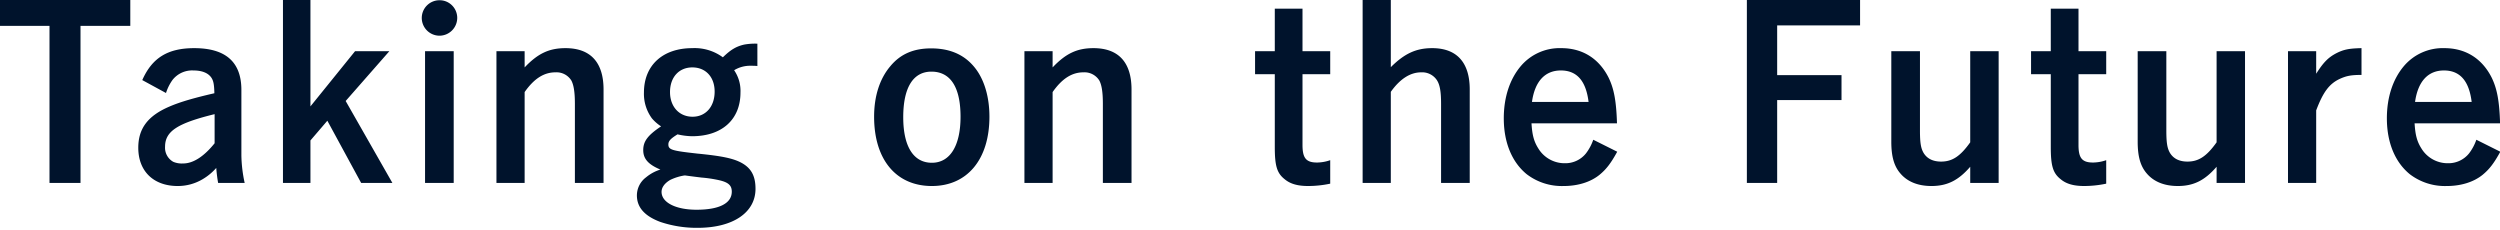
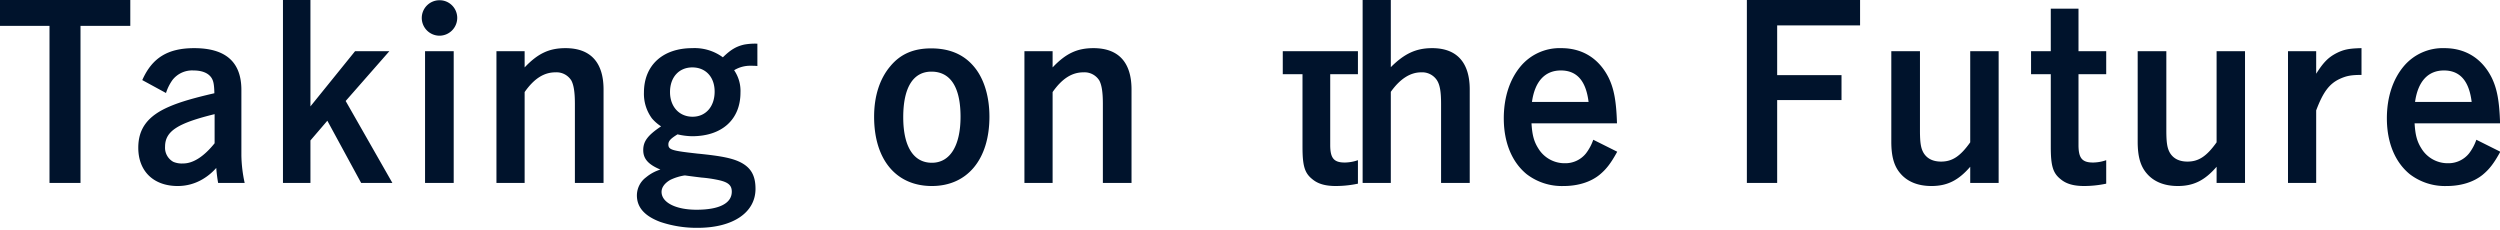
<svg xmlns="http://www.w3.org/2000/svg" width="958" height="88" viewBox="0 0 958 88">
  <defs>
    <style>.a{clip-path:url(#b);}.b{fill:#00132c;}.c{fill:rgba(255,255,255,0);}</style>
    <clipPath id="b">
      <rect width="958" height="88" />
    </clipPath>
  </defs>
  <g id="a" class="a">
-     <rect class="c" width="958" height="88" />
-     <path class="b" d="M1.8-69.84v9.9H20.97V.27H32.85V-59.94H51.93v-9.9ZM65.61-34.2a17.9,17.9,0,0,1,2.52-5.04,9.564,9.564,0,0,1,8.01-3.6c3.15,0,5.49.9,6.75,2.61.9,1.26,1.17,2.61,1.26,6.12-7.83,1.8-13.14,3.33-17.28,5.13-8.19,3.51-11.88,8.37-11.88,15.75,0,9,5.85,14.67,15.12,14.67a18.533,18.533,0,0,0,9.54-2.61,21.242,21.242,0,0,0,5.22-4.32A55.21,55.21,0,0,0,85.59.27H95.76A52.868,52.868,0,0,1,94.5-10.26V-35.37c0-10.71-6.03-16.02-18.09-16.02-10.08,0-16.11,3.69-19.89,12.24ZM84.24-14.94C80.19-9.9,76.05-7.2,72.18-7.2a8.425,8.425,0,0,1-3.78-.63,6.171,6.171,0,0,1-3.15-5.76c0-5.94,4.68-9,18.99-12.51Zm36.72-54.9H110.43V.27h10.53V-16.02l6.48-7.56L140.4.27h11.97L134.46-31.14,151.2-50.22H138.06l-17.1,21.15Zm54.9,19.62H164.88V.27h10.98Zm-5.49-19.53A6.8,6.8,0,0,0,163.62-63a6.818,6.818,0,0,0,6.75,6.84A6.837,6.837,0,0,0,177.21-63,6.761,6.761,0,0,0,170.37-69.75Zm32.67,19.53h-10.8V.27h10.8V-34.56c3.6-5.13,7.38-7.56,11.79-7.56a6.681,6.681,0,0,1,6.12,3.15c.9,1.71,1.35,4.41,1.35,8.91V.27h10.98V-35.55c0-10.44-5.04-15.84-14.58-15.84-6.3,0-10.62,2.07-15.66,7.38Zm89.19-2.88a22.874,22.874,0,0,0-5.13.36c-3.06.72-5.13,1.98-8.1,4.86a18.258,18.258,0,0,0-11.7-3.51c-11.34,0-18.54,6.57-18.54,17.01a15.834,15.834,0,0,0,3.06,9.9,15.687,15.687,0,0,0,3.51,3.06c-5.13,3.42-6.84,5.76-6.84,9.09s1.89,5.49,6.57,7.47a15.854,15.854,0,0,0-5.49,2.97,8.651,8.651,0,0,0-3.51,6.93c0,4.59,2.97,7.92,9,10.17a43.408,43.408,0,0,0,14.31,2.25c13.5,0,22.14-5.85,22.14-14.94,0-5.04-1.71-8.1-5.76-10.17-3.06-1.53-7.2-2.43-16.47-3.33-9.72-1.08-11.16-1.44-11.16-3.51,0-1.35.9-2.25,3.51-3.87a25.656,25.656,0,0,0,5.58.72c11.43,0,18.54-6.39,18.54-16.74a14.015,14.015,0,0,0-2.43-8.55,11.817,11.817,0,0,1,6.48-1.71c.54,0,1.44,0,2.43.09ZM275.85-34.74c0,5.76-3.42,9.63-8.46,9.63-5.13,0-8.64-3.87-8.64-9.45,0-5.67,3.42-9.45,8.55-9.45S275.85-40.32,275.85-34.74ZM264.42-2.61c.27,0,1.17.18,6.39.81a49.561,49.561,0,0,1,6.66.99c3.6.81,4.95,1.98,4.95,4.41,0,4.5-4.86,6.93-13.5,6.93-8.01,0-13.41-2.79-13.41-6.84,0-1.71,1.17-3.33,3.33-4.59a19.26,19.26,0,0,1,5.49-1.71Zm116.73-22.5c0-7.11-1.71-13.32-4.86-17.82-3.96-5.58-9.72-8.37-17.46-8.37-6.75,0-11.79,2.16-15.66,6.84-4.05,4.77-6.21,11.43-6.21,19.35,0,16.47,8.46,26.55,22.14,26.55C372.69,1.44,381.15-8.82,381.15-25.11Zm-11.07,0c0,11.16-4.05,17.64-10.98,17.64-7.11,0-10.98-6.3-10.98-17.46,0-11.34,3.78-17.46,10.8-17.46C366.21-42.39,370.08-36.45,370.08-25.11Zm35.28-25.11h-10.8V.27h10.8V-34.56c3.6-5.13,7.38-7.56,11.79-7.56a6.681,6.681,0,0,1,6.12,3.15c.9,1.71,1.35,4.41,1.35,8.91V.27H435.6V-35.55c0-10.44-5.04-15.84-14.58-15.84-6.3,0-10.62,2.07-15.66,7.38Zm95.76-16.29H490.5v16.29h-7.56v8.82h7.56v27.81c0,7.29.81,10.08,3.78,12.42,2.16,1.8,4.95,2.61,9.09,2.61a41.527,41.527,0,0,0,8.37-.9v-9a15.722,15.722,0,0,1-5.04.9c-4.23,0-5.58-1.71-5.58-6.75V-41.4h10.62v-8.82H501.12Zm33.84-3.33h-10.8V.27h10.8V-34.65c3.51-4.95,7.47-7.47,11.61-7.47a6.775,6.775,0,0,1,6.03,2.97c1.17,1.8,1.62,4.41,1.62,9.09V.27H565.2V-35.55c0-10.35-4.95-15.84-14.4-15.84-6.03,0-10.53,1.98-15.84,7.29Zm86.67,47.25c-.27-8.64-1.17-13.32-3.24-17.55-3.69-7.29-9.99-11.25-18.09-11.25a19.526,19.526,0,0,0-15.57,6.93c-4.23,5.04-6.48,11.97-6.48,19.98,0,9.27,3.15,16.83,8.82,21.42a22.134,22.134,0,0,0,14.13,4.5c5.49,0,10.35-1.53,13.77-4.32,2.61-2.16,4.32-4.41,6.75-8.82l-9.18-4.59a18.717,18.717,0,0,1-2.79,5.22,10.107,10.107,0,0,1-8.1,3.78,11.77,11.77,0,0,1-10.17-5.67c-1.71-2.7-2.34-5.22-2.61-9.63Zm-32.58-8.19c1.08-7.83,4.95-12.06,11.07-12.06s9.63,3.96,10.62,12.06ZM671.4-69.84V.27h11.61V-31.5h24.66v-9.54H683.01V-60.12h31.77v-9.72ZM756.99.27h10.89V-50.22H756.99V-15.3c-3.78,5.31-6.84,7.38-11.16,7.38-3.06,0-5.31-1.08-6.66-3.24-1.08-1.8-1.44-3.87-1.44-8.73V-50.22H726.75v34.65c0,5.76,1.08,9.45,3.51,12.24,2.7,3.15,6.75,4.77,11.88,4.77,6.03,0,10.35-2.16,14.85-7.38Zm41.49-66.78H787.86v16.29H780.3v8.82h7.56v27.81c0,7.29.81,10.08,3.78,12.42,2.16,1.8,4.95,2.61,9.09,2.61a41.527,41.527,0,0,0,8.37-.9v-9a15.721,15.721,0,0,1-5.04.9c-4.23,0-5.58-1.71-5.58-6.75V-41.4H809.1v-8.82H798.48ZM851.4.27h10.89V-50.22H851.4V-15.3c-3.78,5.31-6.84,7.38-11.16,7.38-3.06,0-5.31-1.08-6.66-3.24-1.08-1.8-1.44-3.87-1.44-8.73V-50.22H821.16v34.65c0,5.76,1.08,9.45,3.51,12.24,2.7,3.15,6.75,4.77,11.88,4.77,6.03,0,10.35-2.16,14.85-7.38Zm38.16-50.49h-10.8V.27h10.8V-27.54c2.61-6.93,4.95-10.08,8.82-11.97,2.7-1.26,4.5-1.62,8.55-1.62V-51.39c-4.77.09-6.84.54-9.54,1.89-3.15,1.62-5.04,3.51-7.83,7.92Zm70.47,27.63c-.27-8.64-1.17-13.32-3.24-17.55-3.69-7.29-9.99-11.25-18.09-11.25a19.526,19.526,0,0,0-15.57,6.93c-4.23,5.04-6.48,11.97-6.48,19.98,0,9.27,3.15,16.83,8.82,21.42a22.134,22.134,0,0,0,14.13,4.5c5.49,0,10.35-1.53,13.77-4.32,2.61-2.16,4.32-4.41,6.75-8.82l-9.18-4.59a18.717,18.717,0,0,1-2.79,5.22,10.107,10.107,0,0,1-8.1,3.78,11.77,11.77,0,0,1-10.17-5.67c-1.71-2.7-2.34-5.22-2.61-9.63Zm-32.58-8.19c1.08-7.83,4.95-12.06,11.07-12.06s9.63,3.96,10.62,12.06Z" transform="translate(-2 69.84)" />
+     <path class="b" d="M1.8-69.84v9.9H20.97V.27H32.85V-59.94H51.93v-9.9ZM65.61-34.2a17.9,17.9,0,0,1,2.52-5.04,9.564,9.564,0,0,1,8.01-3.6c3.15,0,5.49.9,6.75,2.61.9,1.26,1.17,2.61,1.26,6.12-7.83,1.8-13.14,3.33-17.28,5.13-8.19,3.51-11.88,8.37-11.88,15.75,0,9,5.85,14.67,15.12,14.67a18.533,18.533,0,0,0,9.54-2.61,21.242,21.242,0,0,0,5.22-4.32A55.21,55.21,0,0,0,85.59.27H95.76A52.868,52.868,0,0,1,94.5-10.26V-35.37c0-10.71-6.03-16.02-18.09-16.02-10.08,0-16.11,3.69-19.89,12.24ZM84.24-14.94C80.19-9.9,76.05-7.2,72.18-7.2a8.425,8.425,0,0,1-3.78-.63,6.171,6.171,0,0,1-3.15-5.76c0-5.94,4.68-9,18.99-12.51Zm36.72-54.9H110.43V.27h10.53V-16.02l6.48-7.56L140.4.27h11.97L134.46-31.14,151.2-50.22H138.06l-17.1,21.15Zm54.9,19.62H164.88V.27h10.98Zm-5.49-19.53A6.8,6.8,0,0,0,163.62-63a6.818,6.818,0,0,0,6.75,6.84A6.837,6.837,0,0,0,177.21-63,6.761,6.761,0,0,0,170.37-69.75Zm32.67,19.53h-10.8V.27h10.8V-34.56c3.6-5.13,7.38-7.56,11.79-7.56a6.681,6.681,0,0,1,6.12,3.15c.9,1.71,1.35,4.41,1.35,8.91V.27h10.98V-35.55c0-10.44-5.04-15.84-14.58-15.84-6.3,0-10.62,2.07-15.66,7.38Zm89.19-2.88a22.874,22.874,0,0,0-5.13.36c-3.06.72-5.13,1.98-8.1,4.86a18.258,18.258,0,0,0-11.7-3.51c-11.34,0-18.54,6.57-18.54,17.01a15.834,15.834,0,0,0,3.06,9.9,15.687,15.687,0,0,0,3.51,3.06c-5.13,3.42-6.84,5.76-6.84,9.09s1.89,5.49,6.57,7.47a15.854,15.854,0,0,0-5.49,2.97,8.651,8.651,0,0,0-3.51,6.93c0,4.59,2.97,7.92,9,10.17a43.408,43.408,0,0,0,14.31,2.25c13.5,0,22.14-5.85,22.14-14.94,0-5.04-1.71-8.1-5.76-10.17-3.06-1.53-7.2-2.43-16.47-3.33-9.72-1.08-11.16-1.44-11.16-3.51,0-1.35.9-2.25,3.51-3.87a25.656,25.656,0,0,0,5.58.72c11.43,0,18.54-6.39,18.54-16.74a14.015,14.015,0,0,0-2.43-8.55,11.817,11.817,0,0,1,6.48-1.71c.54,0,1.44,0,2.43.09ZM275.85-34.74c0,5.76-3.42,9.63-8.46,9.63-5.13,0-8.64-3.87-8.64-9.45,0-5.67,3.42-9.45,8.55-9.45S275.85-40.32,275.85-34.74ZM264.42-2.61c.27,0,1.17.18,6.39.81a49.561,49.561,0,0,1,6.66.99c3.6.81,4.95,1.98,4.95,4.41,0,4.5-4.86,6.93-13.5,6.93-8.01,0-13.41-2.79-13.41-6.84,0-1.71,1.17-3.33,3.33-4.59a19.26,19.26,0,0,1,5.49-1.71Zm116.73-22.5c0-7.11-1.71-13.32-4.86-17.82-3.96-5.58-9.72-8.37-17.46-8.37-6.75,0-11.79,2.16-15.66,6.84-4.05,4.77-6.21,11.43-6.21,19.35,0,16.47,8.46,26.55,22.14,26.55C372.69,1.44,381.15-8.82,381.15-25.11Zm-11.07,0c0,11.16-4.05,17.64-10.98,17.64-7.11,0-10.98-6.3-10.98-17.46,0-11.34,3.78-17.46,10.8-17.46C366.21-42.39,370.08-36.45,370.08-25.11Zm35.28-25.11h-10.8V.27h10.8V-34.56c3.6-5.13,7.38-7.56,11.79-7.56a6.681,6.681,0,0,1,6.12,3.15c.9,1.71,1.35,4.41,1.35,8.91V.27H435.6V-35.55c0-10.44-5.04-15.84-14.58-15.84-6.3,0-10.62,2.07-15.66,7.38Zm95.76-16.29v16.29h-7.56v8.82h7.56v27.81c0,7.29.81,10.08,3.78,12.42,2.16,1.8,4.95,2.61,9.09,2.61a41.527,41.527,0,0,0,8.37-.9v-9a15.722,15.722,0,0,1-5.04.9c-4.23,0-5.58-1.71-5.58-6.75V-41.4h10.62v-8.82H501.12Zm33.84-3.33h-10.8V.27h10.8V-34.65c3.51-4.95,7.47-7.47,11.61-7.47a6.775,6.775,0,0,1,6.03,2.97c1.17,1.8,1.62,4.41,1.62,9.09V.27H565.2V-35.55c0-10.35-4.95-15.84-14.4-15.84-6.03,0-10.53,1.98-15.84,7.29Zm86.67,47.25c-.27-8.64-1.17-13.32-3.24-17.55-3.69-7.29-9.99-11.25-18.09-11.25a19.526,19.526,0,0,0-15.57,6.93c-4.23,5.04-6.48,11.97-6.48,19.98,0,9.27,3.15,16.83,8.82,21.42a22.134,22.134,0,0,0,14.13,4.5c5.49,0,10.35-1.53,13.77-4.32,2.61-2.16,4.32-4.41,6.75-8.82l-9.18-4.59a18.717,18.717,0,0,1-2.79,5.22,10.107,10.107,0,0,1-8.1,3.78,11.77,11.77,0,0,1-10.17-5.67c-1.71-2.7-2.34-5.22-2.61-9.63Zm-32.58-8.19c1.08-7.83,4.95-12.06,11.07-12.06s9.63,3.96,10.62,12.06ZM671.4-69.84V.27h11.61V-31.5h24.66v-9.54H683.01V-60.12h31.77v-9.72ZM756.99.27h10.89V-50.22H756.99V-15.3c-3.78,5.31-6.84,7.38-11.16,7.38-3.06,0-5.31-1.08-6.66-3.24-1.08-1.8-1.44-3.87-1.44-8.73V-50.22H726.75v34.65c0,5.76,1.08,9.45,3.51,12.24,2.7,3.15,6.75,4.77,11.88,4.77,6.03,0,10.35-2.16,14.85-7.38Zm41.49-66.78H787.86v16.29H780.3v8.82h7.56v27.81c0,7.29.81,10.08,3.78,12.42,2.16,1.8,4.95,2.61,9.09,2.61a41.527,41.527,0,0,0,8.37-.9v-9a15.721,15.721,0,0,1-5.04.9c-4.23,0-5.58-1.71-5.58-6.75V-41.4H809.1v-8.82H798.48ZM851.4.27h10.89V-50.22H851.4V-15.3c-3.78,5.31-6.84,7.38-11.16,7.38-3.06,0-5.31-1.08-6.66-3.24-1.08-1.8-1.44-3.87-1.44-8.73V-50.22H821.16v34.65c0,5.76,1.08,9.45,3.51,12.24,2.7,3.15,6.75,4.77,11.88,4.77,6.03,0,10.35-2.16,14.85-7.38Zm38.16-50.49h-10.8V.27h10.8V-27.54c2.61-6.93,4.95-10.08,8.82-11.97,2.7-1.26,4.5-1.62,8.55-1.62V-51.39c-4.77.09-6.84.54-9.54,1.89-3.15,1.62-5.04,3.51-7.83,7.92Zm70.47,27.63c-.27-8.64-1.17-13.32-3.24-17.55-3.69-7.29-9.99-11.25-18.09-11.25a19.526,19.526,0,0,0-15.57,6.93c-4.23,5.04-6.48,11.97-6.48,19.98,0,9.27,3.15,16.83,8.82,21.42a22.134,22.134,0,0,0,14.13,4.5c5.49,0,10.35-1.53,13.77-4.32,2.61-2.16,4.32-4.41,6.75-8.82l-9.18-4.59a18.717,18.717,0,0,1-2.79,5.22,10.107,10.107,0,0,1-8.1,3.78,11.77,11.77,0,0,1-10.17-5.67c-1.71-2.7-2.34-5.22-2.61-9.63Zm-32.58-8.19c1.08-7.83,4.95-12.06,11.07-12.06s9.63,3.96,10.62,12.06Z" transform="translate(-2 69.84)" />
  </g>
</svg>